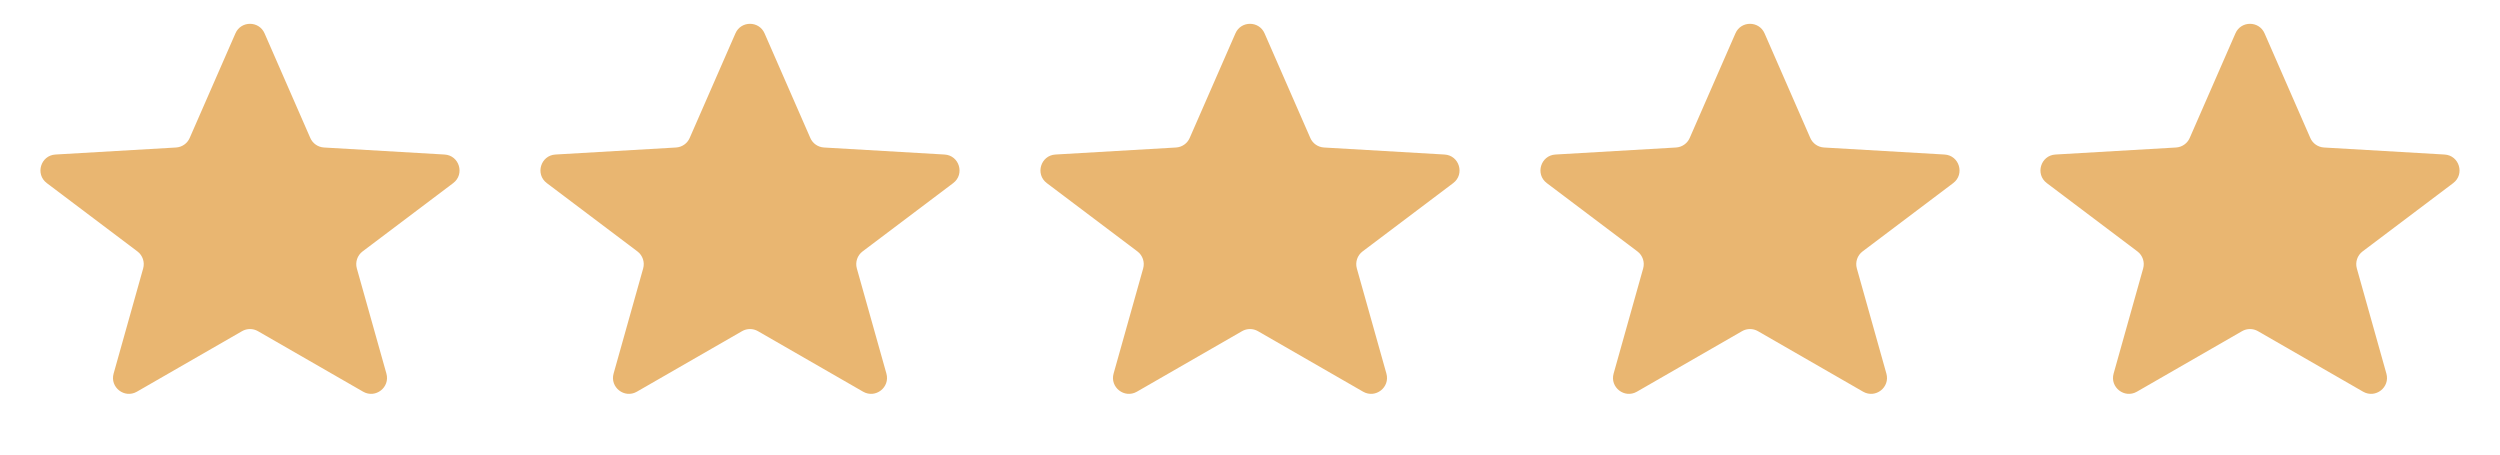
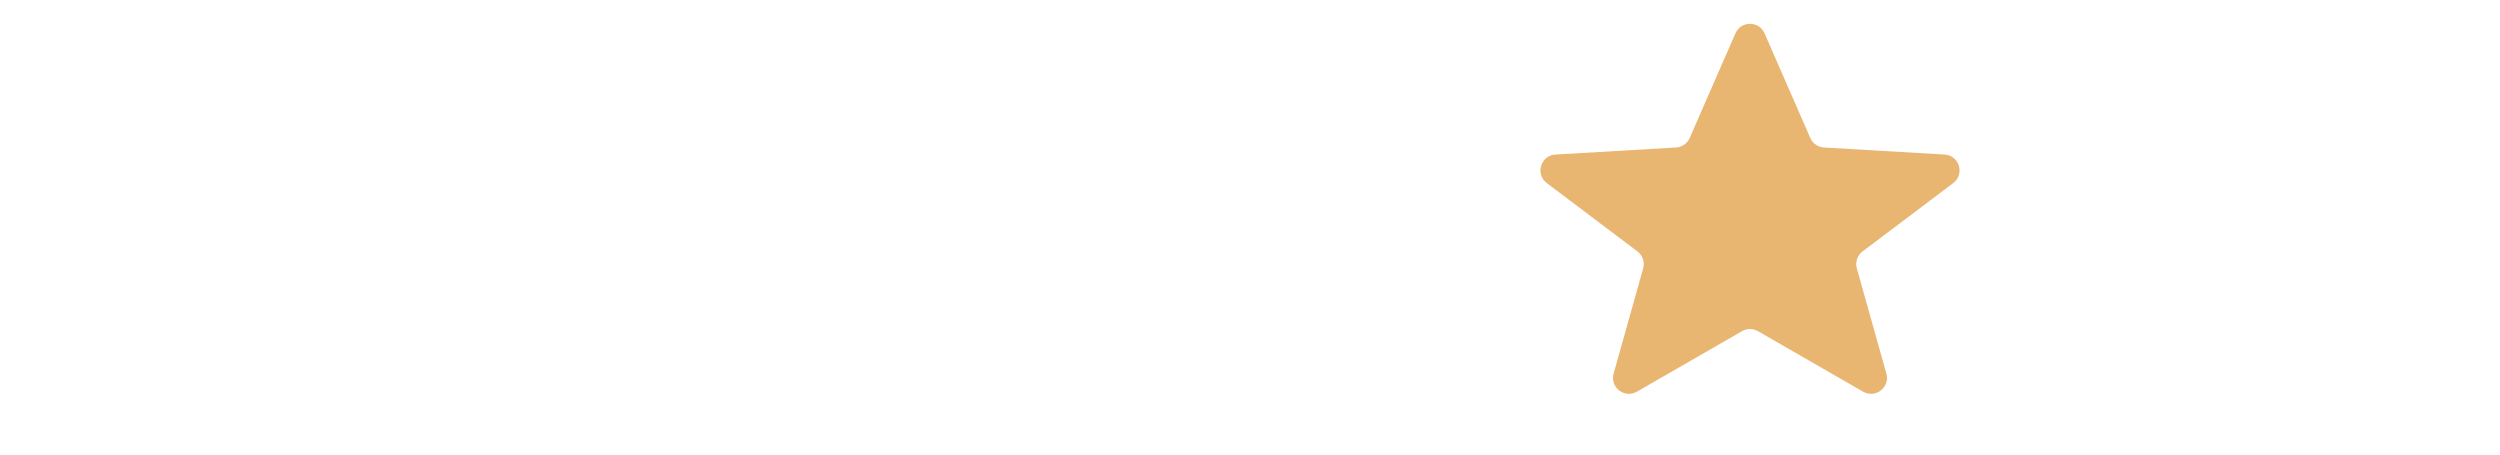
<svg xmlns="http://www.w3.org/2000/svg" width="110" height="20" viewBox="0 0 110 20" fill="none">
-   <path d="M10.359 1.468C10.603 0.908 11.397 0.908 11.641 1.468L13.653 6.071C13.759 6.313 13.991 6.474 14.254 6.49L19.56 6.799C20.21 6.837 20.461 7.665 19.94 8.057L15.954 11.062C15.723 11.236 15.623 11.533 15.701 11.811L17.002 16.438C17.171 17.042 16.522 17.547 15.979 17.235L11.349 14.571C11.133 14.447 10.867 14.447 10.651 14.571L6.022 17.235C5.478 17.547 4.829 17.042 4.999 16.438L6.299 11.811C6.377 11.533 6.277 11.236 6.046 11.062L2.06 8.057C1.539 7.665 1.79 6.837 2.44 6.799L7.746 6.49C8.009 6.474 8.241 6.313 8.346 6.071L10.359 1.468Z" fill="#E9B671" />
-   <path d="M32.359 1.468C32.603 0.908 33.397 0.908 33.641 1.468L35.654 6.071C35.759 6.313 35.991 6.474 36.254 6.49L41.56 6.799C42.21 6.837 42.461 7.665 41.94 8.057L37.954 11.062C37.723 11.236 37.623 11.533 37.701 11.811L39.002 16.438C39.171 17.042 38.522 17.547 37.978 17.235L33.349 14.571C33.133 14.447 32.867 14.447 32.651 14.571L28.021 17.235C27.478 17.547 26.829 17.042 26.998 16.438L28.299 11.811C28.377 11.533 28.277 11.236 28.046 11.062L24.06 8.057C23.539 7.665 23.79 6.837 24.44 6.799L29.746 6.49C30.009 6.474 30.241 6.313 30.346 6.071L32.359 1.468Z" fill="#E9B671" />
-   <path d="M54.359 1.468C54.603 0.908 55.397 0.908 55.641 1.468L57.654 6.071C57.759 6.313 57.991 6.474 58.254 6.49L63.56 6.799C64.21 6.837 64.461 7.665 63.94 8.057L59.954 11.062C59.723 11.236 59.623 11.533 59.701 11.811L61.002 16.438C61.171 17.042 60.522 17.547 59.978 17.235L55.349 14.571C55.133 14.447 54.867 14.447 54.651 14.571L50.022 17.235C49.478 17.547 48.829 17.042 48.998 16.438L50.299 11.811C50.377 11.533 50.277 11.236 50.046 11.062L46.06 8.057C45.539 7.665 45.79 6.837 46.44 6.799L51.746 6.49C52.009 6.474 52.241 6.313 52.346 6.071L54.359 1.468Z" fill="#E9B671" />
  <path d="M76.359 1.468C76.603 0.908 77.397 0.908 77.641 1.468L79.653 6.071C79.759 6.313 79.991 6.474 80.254 6.49L85.56 6.799C86.21 6.837 86.461 7.665 85.94 8.057L81.954 11.062C81.723 11.236 81.623 11.533 81.701 11.811L83.001 16.438C83.171 17.042 82.522 17.547 81.978 17.235L77.349 14.571C77.133 14.447 76.867 14.447 76.651 14.571L72.022 17.235C71.478 17.547 70.829 17.042 70.999 16.438L72.299 11.811C72.377 11.533 72.277 11.236 72.046 11.062L68.06 8.057C67.539 7.665 67.79 6.837 68.44 6.799L73.746 6.49C74.009 6.474 74.241 6.313 74.347 6.071L76.359 1.468Z" fill="#E9B671" />
-   <path d="M98.359 1.468C98.603 0.908 99.397 0.908 99.641 1.468L101.654 6.071C101.759 6.313 101.991 6.474 102.254 6.49L107.56 6.799C108.21 6.837 108.461 7.665 107.94 8.057L103.954 11.062C103.723 11.236 103.623 11.533 103.701 11.811L105.001 16.438C105.171 17.042 104.522 17.547 103.978 17.235L99.349 14.571C99.133 14.447 98.867 14.447 98.651 14.571L94.022 17.235C93.478 17.547 92.829 17.042 92.999 16.438L94.299 11.811C94.377 11.533 94.277 11.236 94.046 11.062L90.06 8.057C89.539 7.665 89.79 6.837 90.44 6.799L95.746 6.49C96.009 6.474 96.241 6.313 96.347 6.071L98.359 1.468Z" fill="#E9B671" />
</svg>